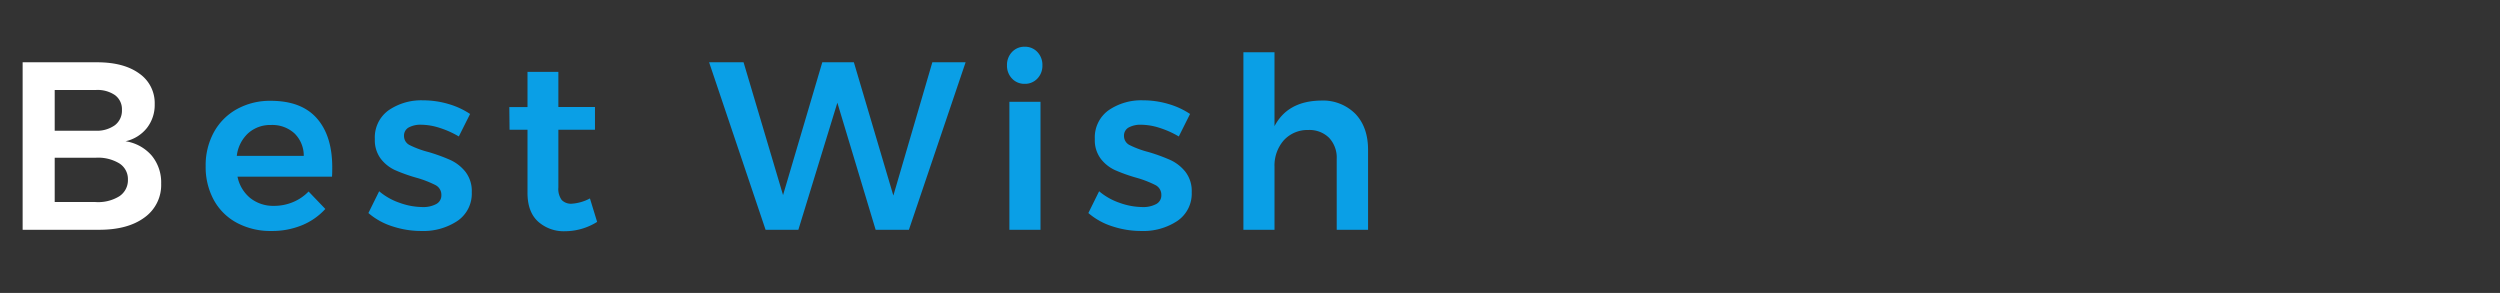
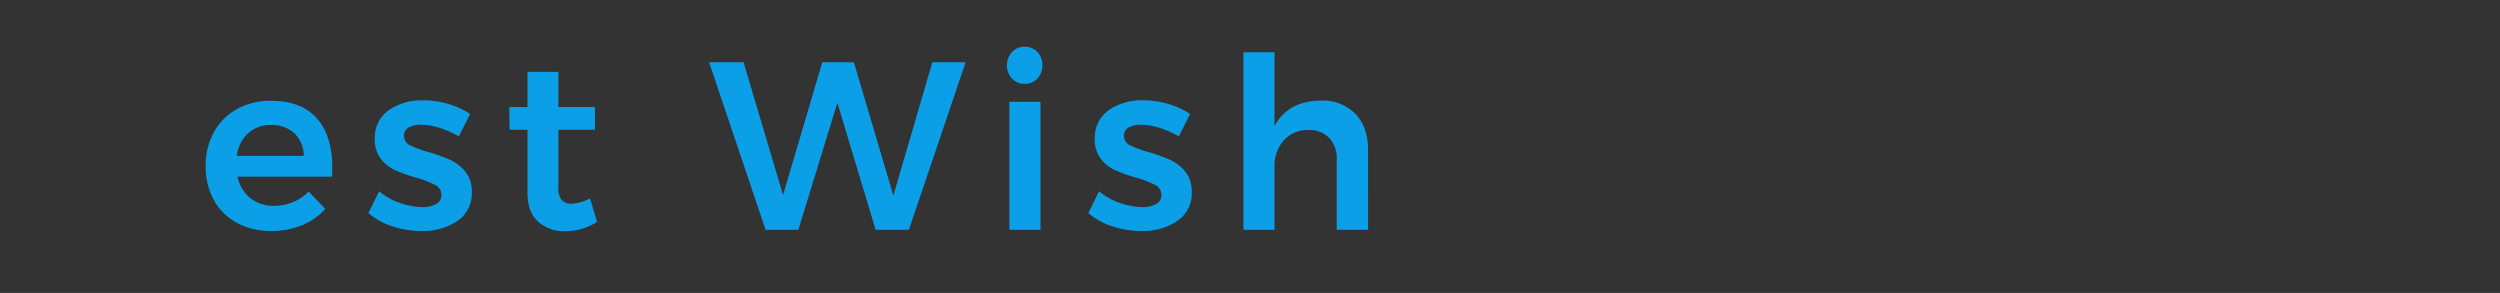
<svg xmlns="http://www.w3.org/2000/svg" width="606" height="71" viewBox="0 0 606 71">
  <rect x="0" y="0" width="606" height="71" fill="#333333" stroke="none" />
  <g id="グループ_48660" data-name="グループ 48660" transform="translate(-141 -2937)">
-     <path id="パス_63244" data-name="パス 63244" d="M23.026-40.6q6.5,0,10.237,2.726A8.7,8.7,0,0,1,37-30.45a9.077,9.077,0,0,1-1.885,5.771,9.12,9.12,0,0,1-5.191,3.219,10.472,10.472,0,0,1,6.351,3.48,10.187,10.187,0,0,1,2.291,6.786,9.656,9.656,0,0,1-4.031,8.207Q30.508,0,23.548,0H4.988V-40.6ZM22.62-24.012a7.51,7.51,0,0,0,4.727-1.334,4.442,4.442,0,0,0,1.711-3.712,4.224,4.224,0,0,0-1.711-3.6,7.5,7.5,0,0,0-4.727-1.218H12.76v9.86Zm0,17.284a9.773,9.773,0,0,0,5.8-1.392,4.664,4.664,0,0,0,2.088-4.06,4.487,4.487,0,0,0-2.088-3.915,9.924,9.924,0,0,0-5.8-1.363H12.76v10.73Z" transform="translate(141.5 2992.699)" fill="#fff" />
    <g id="グループ_48659" data-name="グループ 48659">
      <path id="パス_63243" data-name="パス 63243" d="M17.632-31.262q7.424,0,11.165,4.234t3.741,11.89q0,1.508-.058,2.262H9.57a8.969,8.969,0,0,0,3.1,5.191A8.928,8.928,0,0,0,18.444-5.8,11.8,11.8,0,0,0,23-6.7,11.137,11.137,0,0,0,26.8-9.28l4.06,4.234A15.7,15.7,0,0,1,25.2-1.1,19.019,19.019,0,0,1,17.806.29,17.262,17.262,0,0,1,9.425-1.682a13.788,13.788,0,0,1-5.6-5.539,16.682,16.682,0,0,1-1.972-8.207,16.652,16.652,0,0,1,2-8.236,14.17,14.17,0,0,1,5.6-5.6A16.532,16.532,0,0,1,17.632-31.262Zm8,13.34a7.522,7.522,0,0,0-2.262-5.452A7.932,7.932,0,0,0,17.69-25.4a8,8,0,0,0-5.539,2A8.838,8.838,0,0,0,9.4-17.922Zm37.584-4.7a22.291,22.291,0,0,0-4.669-2.088,14.93,14.93,0,0,0-4.437-.754,5.977,5.977,0,0,0-3.045.667,2.226,2.226,0,0,0-1.131,2.059A2.442,2.442,0,0,0,51.359-20.5a22.885,22.885,0,0,0,4.5,1.653,43.258,43.258,0,0,1,5.336,1.943,10.044,10.044,0,0,1,3.625,2.842,7.6,7.6,0,0,1,1.537,4.959,7.985,7.985,0,0,1-3.48,6.96A14.911,14.911,0,0,1,54.114.29,22.223,22.223,0,0,1,47.1-.841,16.527,16.527,0,0,1,41.3-4.06l2.61-5.278a15.293,15.293,0,0,0,4.988,2.813A16.686,16.686,0,0,0,54.4-5.51a6.615,6.615,0,0,0,3.335-.725A2.359,2.359,0,0,0,58.986-8.41a2.626,2.626,0,0,0-1.45-2.436,25.624,25.624,0,0,0-4.7-1.8,40.039,40.039,0,0,1-5.1-1.827A9.233,9.233,0,0,1,44.312-17.2a7.47,7.47,0,0,1-1.45-4.785A8.083,8.083,0,0,1,46.2-28.971a13.954,13.954,0,0,1,8.381-2.407,21.569,21.569,0,0,1,6.061.87,18.819,18.819,0,0,1,5.307,2.436ZM96.744-1.914A14.716,14.716,0,0,1,88.972.348,9.3,9.3,0,0,1,82.418-2Q79.866-4.35,79.866-8.932V-24.244h-4.35l-.058-5.51h4.408V-38.28h7.482v8.526h8.874v5.51H87.348v13.978a4.523,4.523,0,0,0,.812,3.045,3.118,3.118,0,0,0,2.436.9A10.806,10.806,0,0,0,95-7.6ZM178-40.6h8.062L172.318,0h-8.062l-9.28-30.8L145.522,0h-7.946L123.888-40.6h8.352l9.57,32.19,9.512-32.19h7.656l9.57,32.306Zm18.676,9.57h7.54V0h-7.54Zm3.712-13.34a4.069,4.069,0,0,1,3.074,1.276,4.514,4.514,0,0,1,1.218,3.248,4.438,4.438,0,0,1-1.218,3.19,4.069,4.069,0,0,1-3.074,1.276,4.069,4.069,0,0,1-3.074-1.276,4.438,4.438,0,0,1-1.218-3.19,4.514,4.514,0,0,1,1.218-3.248A4.069,4.069,0,0,1,200.39-44.37Zm37.352,21.75a22.291,22.291,0,0,0-4.669-2.088,14.93,14.93,0,0,0-4.437-.754,5.977,5.977,0,0,0-3.045.667,2.226,2.226,0,0,0-1.131,2.059,2.442,2.442,0,0,0,1.421,2.233,22.884,22.884,0,0,0,4.495,1.653,43.258,43.258,0,0,1,5.336,1.943,10.044,10.044,0,0,1,3.625,2.842,7.6,7.6,0,0,1,1.537,4.959,7.985,7.985,0,0,1-3.48,6.96A14.911,14.911,0,0,1,228.636.29a22.223,22.223,0,0,1-7.018-1.131,16.527,16.527,0,0,1-5.8-3.219l2.61-5.278a15.293,15.293,0,0,0,4.988,2.813,16.686,16.686,0,0,0,5.51,1.015,6.615,6.615,0,0,0,3.335-.725,2.359,2.359,0,0,0,1.247-2.175,2.626,2.626,0,0,0-1.45-2.436,25.624,25.624,0,0,0-4.7-1.8,40.039,40.039,0,0,1-5.1-1.827,9.233,9.233,0,0,1-3.422-2.726,7.47,7.47,0,0,1-1.45-4.785,8.083,8.083,0,0,1,3.335-6.989,13.954,13.954,0,0,1,8.381-2.407,21.569,21.569,0,0,1,6.061.87,18.819,18.819,0,0,1,5.307,2.436Zm34.394-8.7a11.077,11.077,0,0,1,8.41,3.219q3.074,3.219,3.074,8.729V0h-7.6V-17.168a7,7,0,0,0-1.856-5.133,6.759,6.759,0,0,0-5.046-1.885,7.738,7.738,0,0,0-5.974,2.552,9.278,9.278,0,0,0-2.2,6.38V0H253.4V-43.036h7.54v17.922Q264.132-31.2,272.136-31.32Z" transform="translate(189 2992.699)" fill="#0a9fe6" />
      <rect id="長方形_9642" data-name="長方形 9642" width="606" height="71" transform="translate(141 2937)" fill="none" />
    </g>
  </g>
</svg>